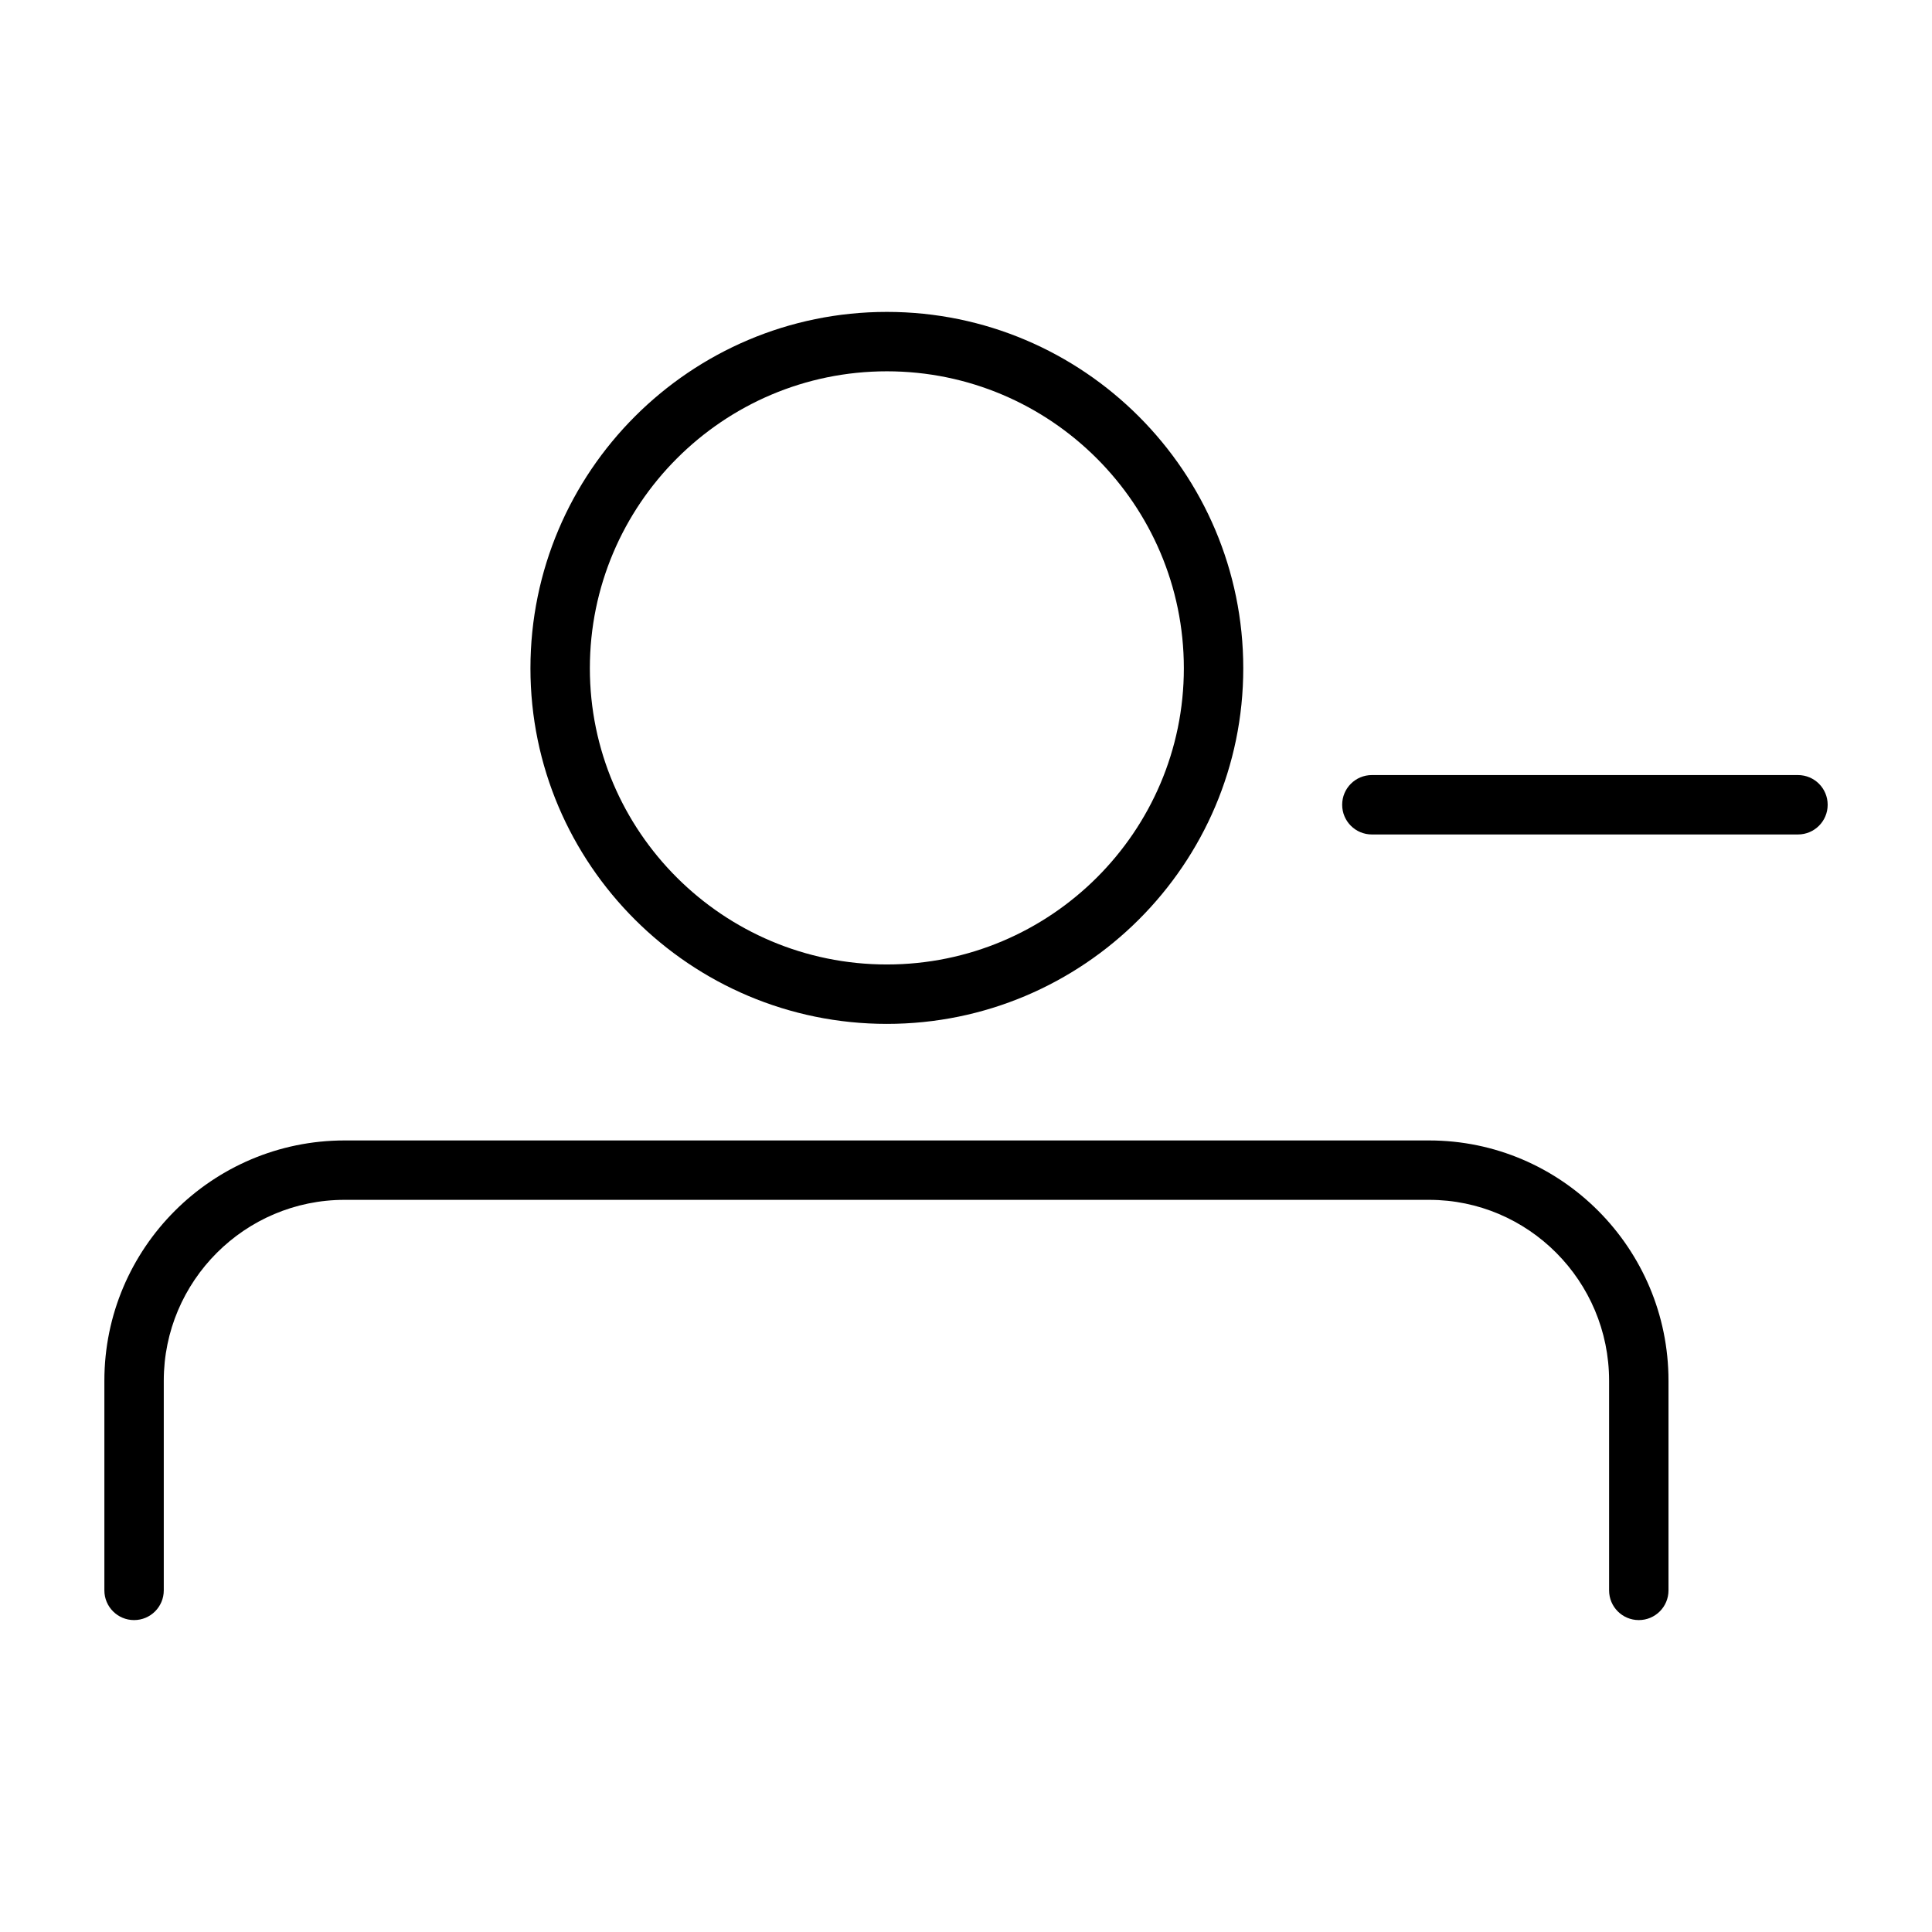
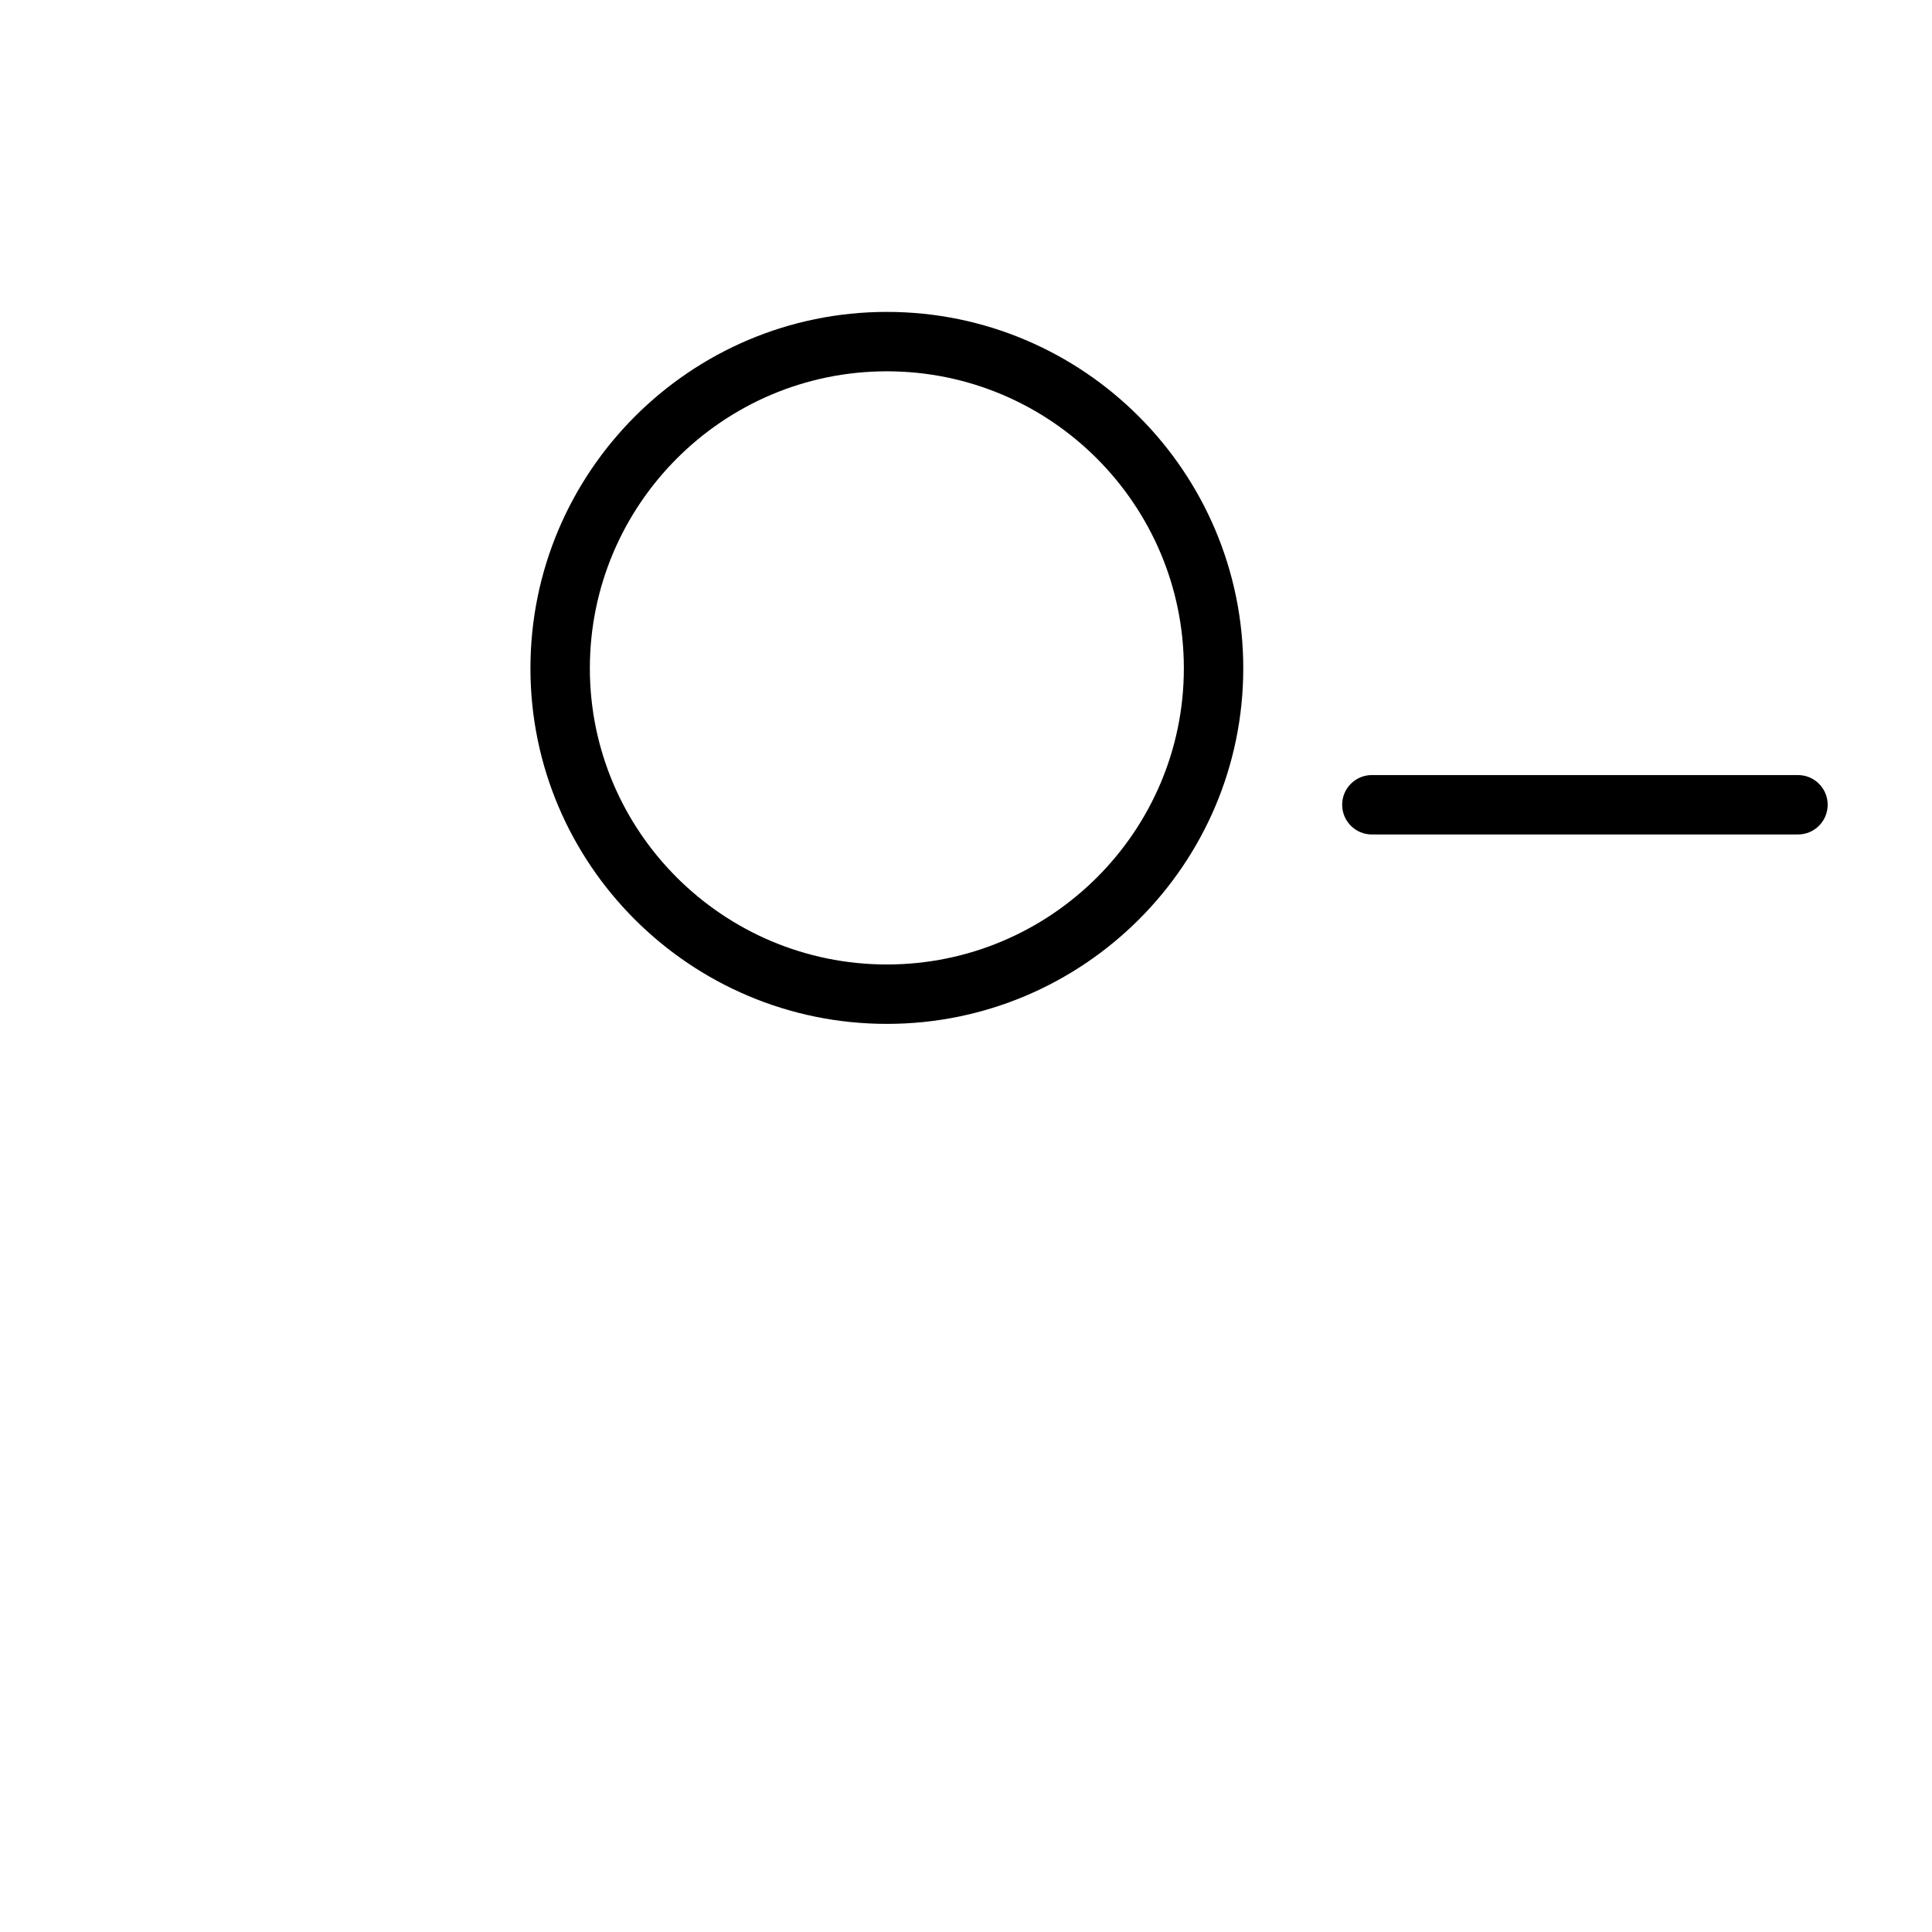
<svg xmlns="http://www.w3.org/2000/svg" fill="#000000" width="800px" height="800px" version="1.1" viewBox="144 144 512 512">
  <g>
    <path d="m379.03 415.34c52.082 0 94.449-42.273 94.449-94.234 0-52.082-42.367-94.449-94.449-94.449-52.082 0-94.457 42.367-94.457 94.449 0 51.961 42.375 94.234 94.457 94.234zm0-172.94c43.398 0 78.703 35.305 78.703 78.703 0 43.281-35.305 78.492-78.703 78.492-43.406 0-78.711-35.211-78.711-78.492 0-43.391 35.305-78.703 78.711-78.703z" />
-     <path d="m522.73 446.23h-287.41c-35.102 0-63.66 28.559-63.66 63.668v55.57c0 4.352 3.527 7.871 7.871 7.871s7.871-3.519 7.871-7.871v-55.57c0-26.418 21.492-47.926 47.918-47.926h287.41c26.301 0 47.695 21.5 47.695 47.926v55.57c0 4.352 3.519 7.871 7.871 7.871s7.871-3.519 7.871-7.871v-55.57c-0.004-35.109-28.461-63.668-63.438-63.668z" />
    <path d="m620.47 349.4h-112.91c-4.352 0-7.871 3.519-7.871 7.871 0 4.352 3.519 7.871 7.871 7.871h112.92c4.352 0 7.871-3.519 7.871-7.871 0-4.356-3.519-7.871-7.875-7.871z" />
  </g>
</svg>